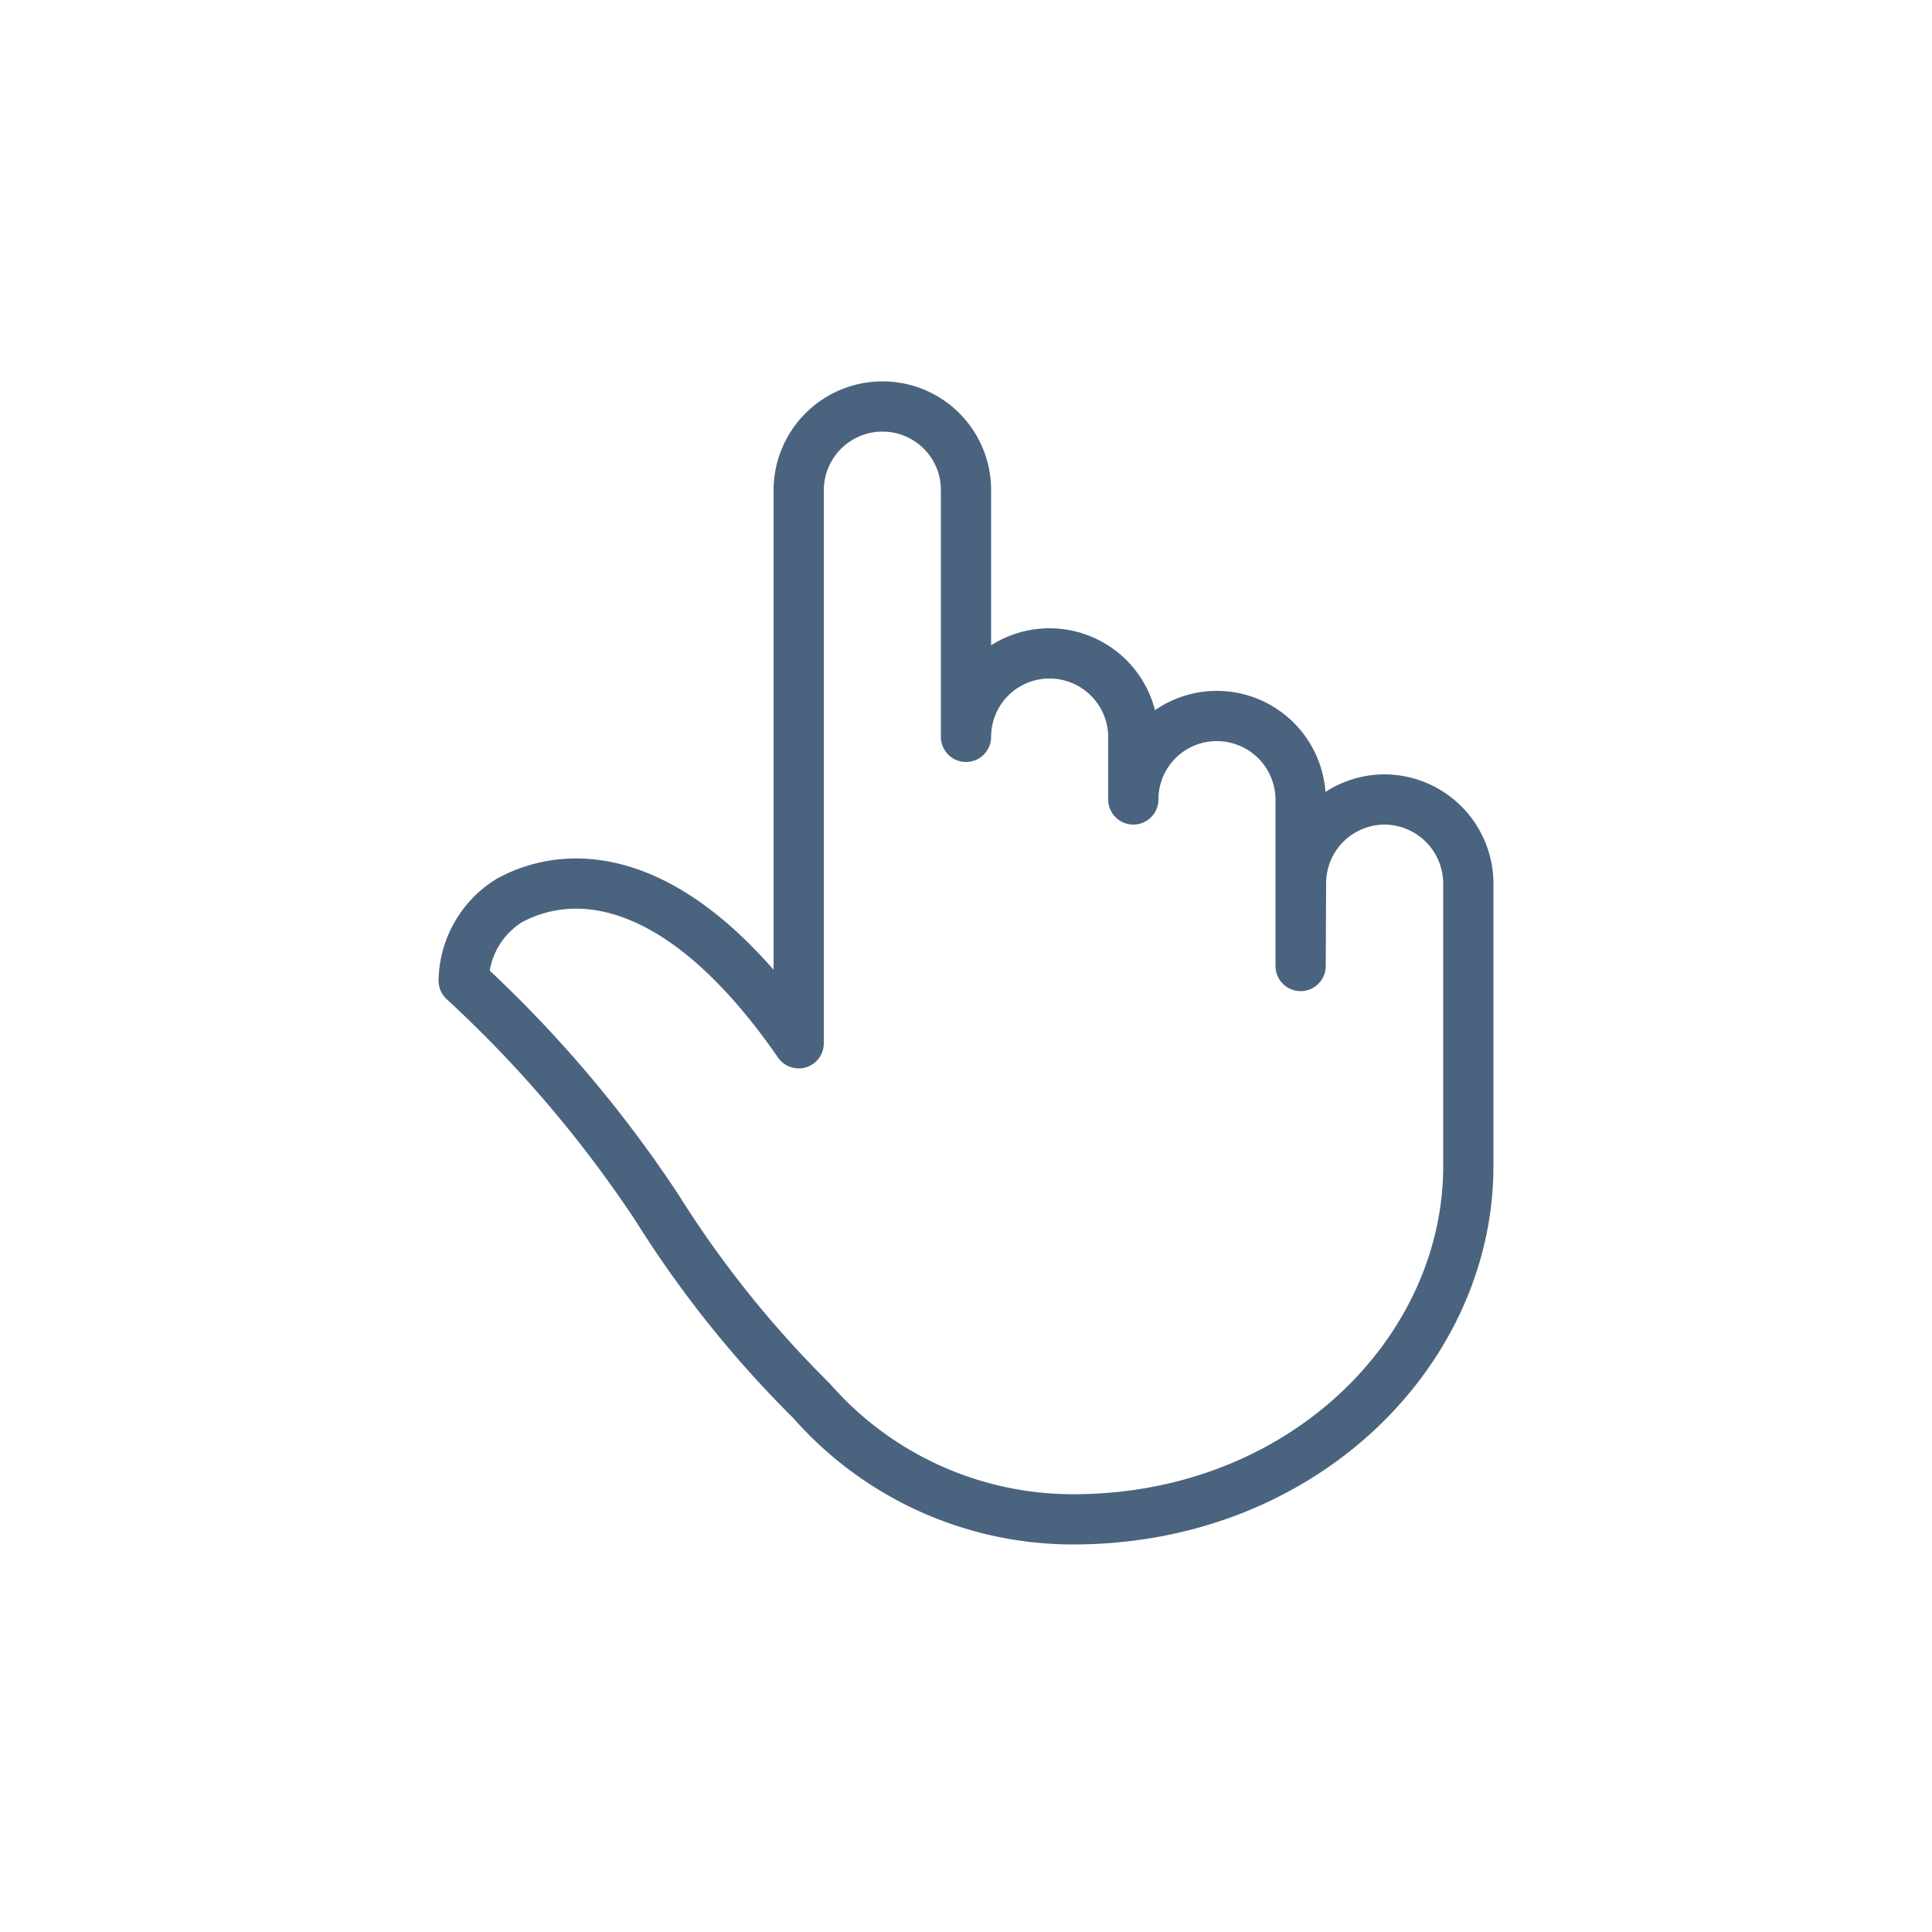
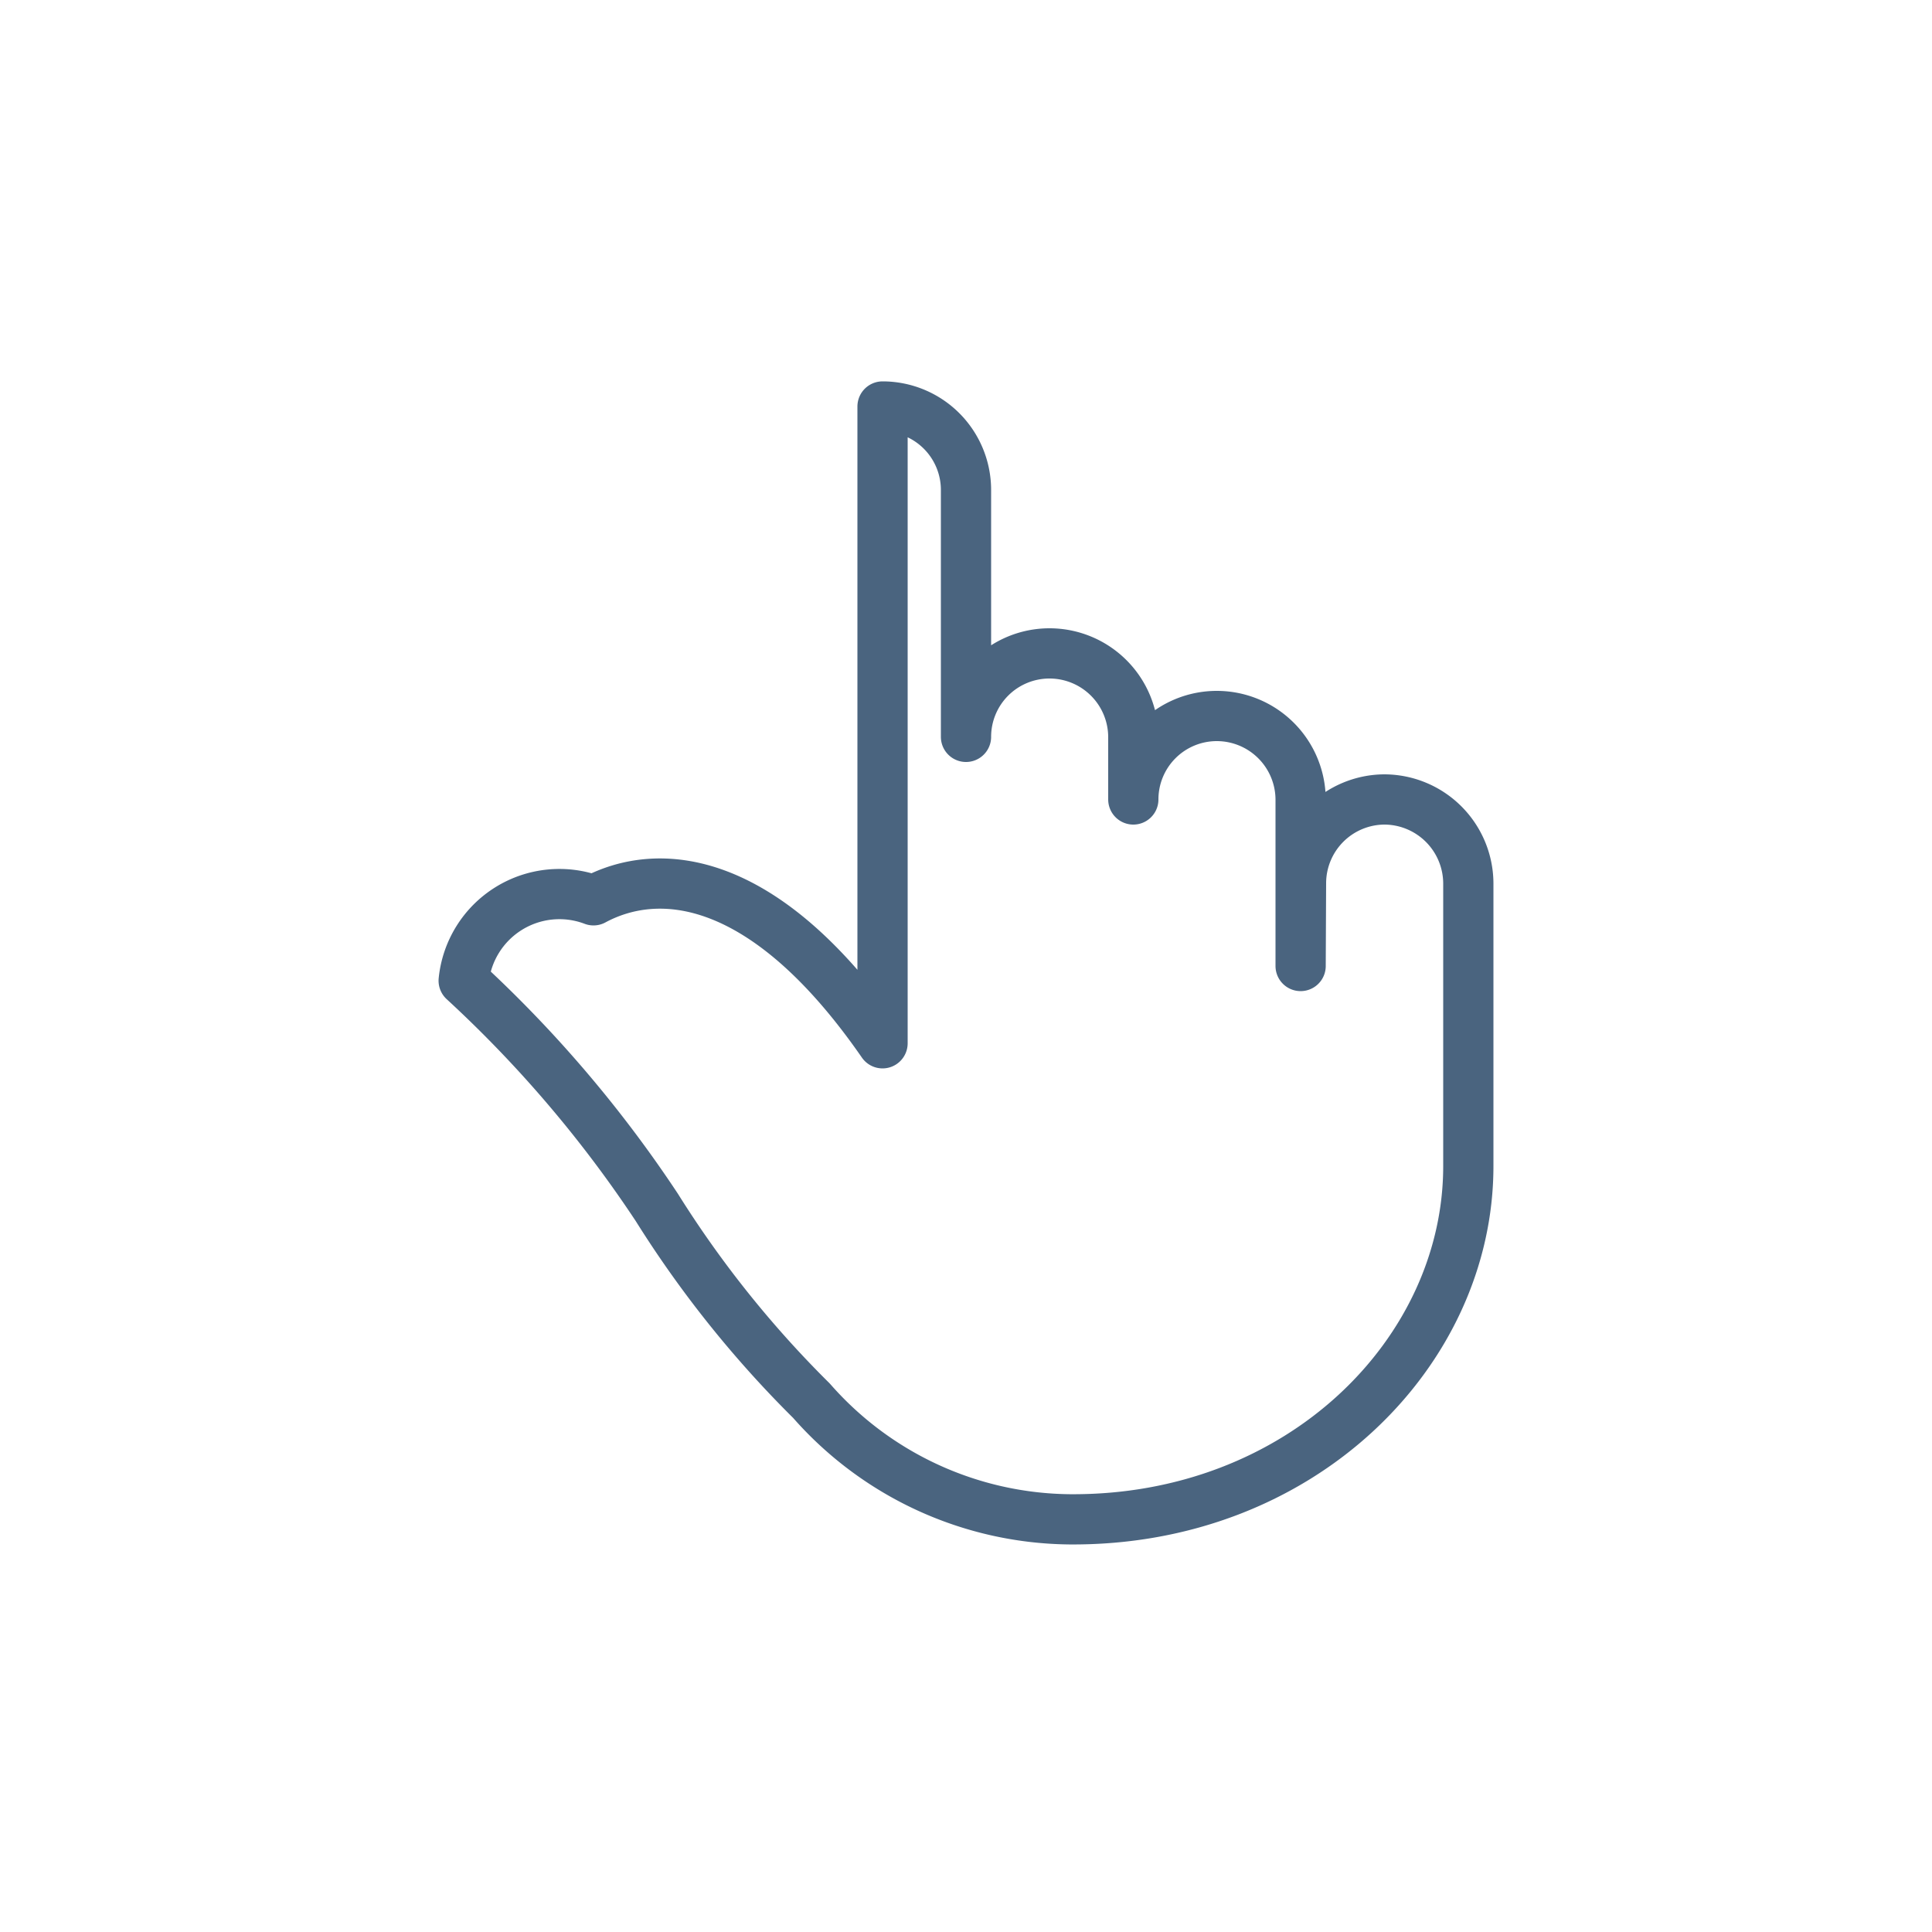
<svg xmlns="http://www.w3.org/2000/svg" id="Layer_1" data-name="Layer 1" viewBox="0 0 50 50">
  <defs>
    <style>.cls-1{fill:none;stroke:#4a647f;stroke-linecap:round;stroke-linejoin:round;stroke-width:1.3px;}</style>
  </defs>
-   <path class="cls-1" d="M33.66,25V20.69a2.17,2.17,0,0,0-2.17-2.16h0a2.16,2.16,0,0,0-2.16,2.16V19.07a2.17,2.17,0,0,0-2.17-2.16h0A2.16,2.16,0,0,0,25,19.07V12.68a2.16,2.16,0,0,0-2.16-2.16h0a2.17,2.17,0,0,0-2.17,2.16V27c-3.06-4.42-5.81-4.6-7.48-3.7A2.49,2.49,0,0,0,12,25.38a31.9,31.9,0,0,1,5,5.87,27.8,27.8,0,0,0,4,5,9,9,0,0,0,6.67,3.07C33.66,39.37,38,35,38,30.18V22.86a2.18,2.18,0,0,0-2.17-2.17h0a2.17,2.17,0,0,0-2.16,2.17Z" />
+   <path class="cls-1" d="M33.66,25V20.69a2.17,2.17,0,0,0-2.17-2.16h0a2.16,2.16,0,0,0-2.16,2.16V19.07a2.17,2.17,0,0,0-2.17-2.16h0A2.16,2.16,0,0,0,25,19.07V12.68a2.16,2.16,0,0,0-2.16-2.16h0V27c-3.06-4.42-5.81-4.6-7.48-3.7A2.49,2.49,0,0,0,12,25.38a31.9,31.9,0,0,1,5,5.87,27.8,27.8,0,0,0,4,5,9,9,0,0,0,6.67,3.07C33.66,39.37,38,35,38,30.18V22.86a2.18,2.18,0,0,0-2.17-2.17h0a2.17,2.17,0,0,0-2.16,2.17Z" />
</svg>